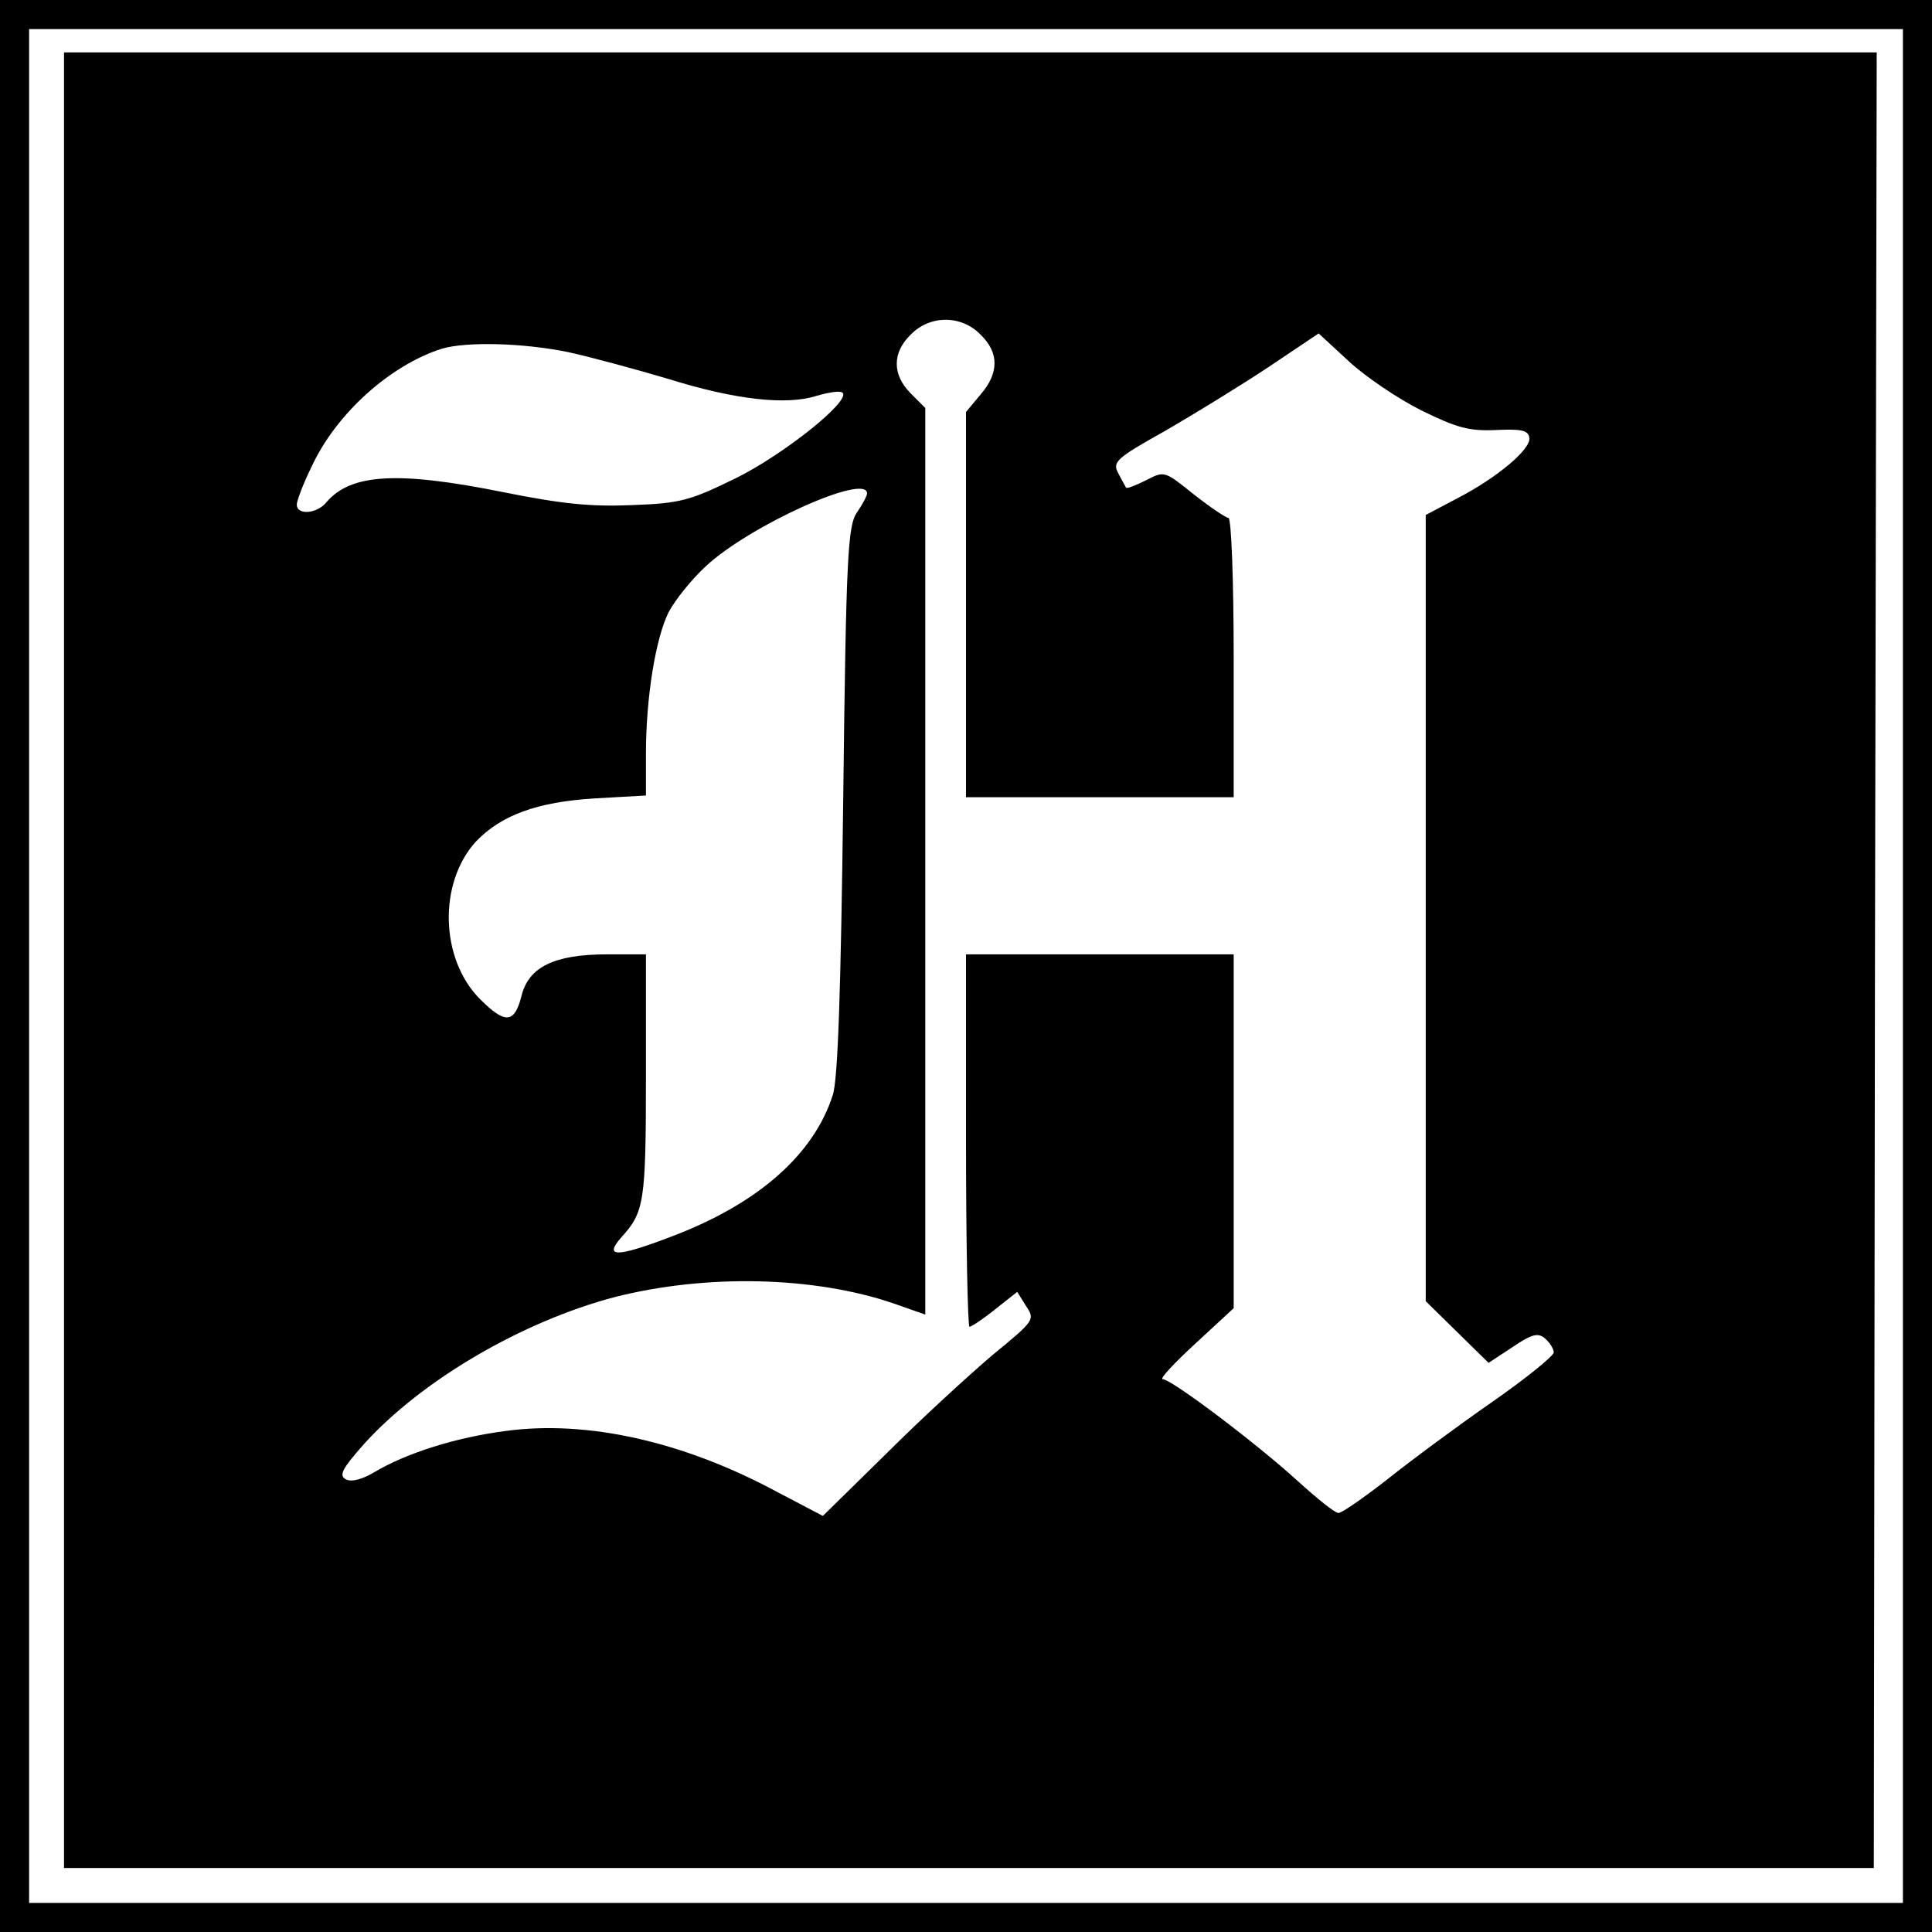
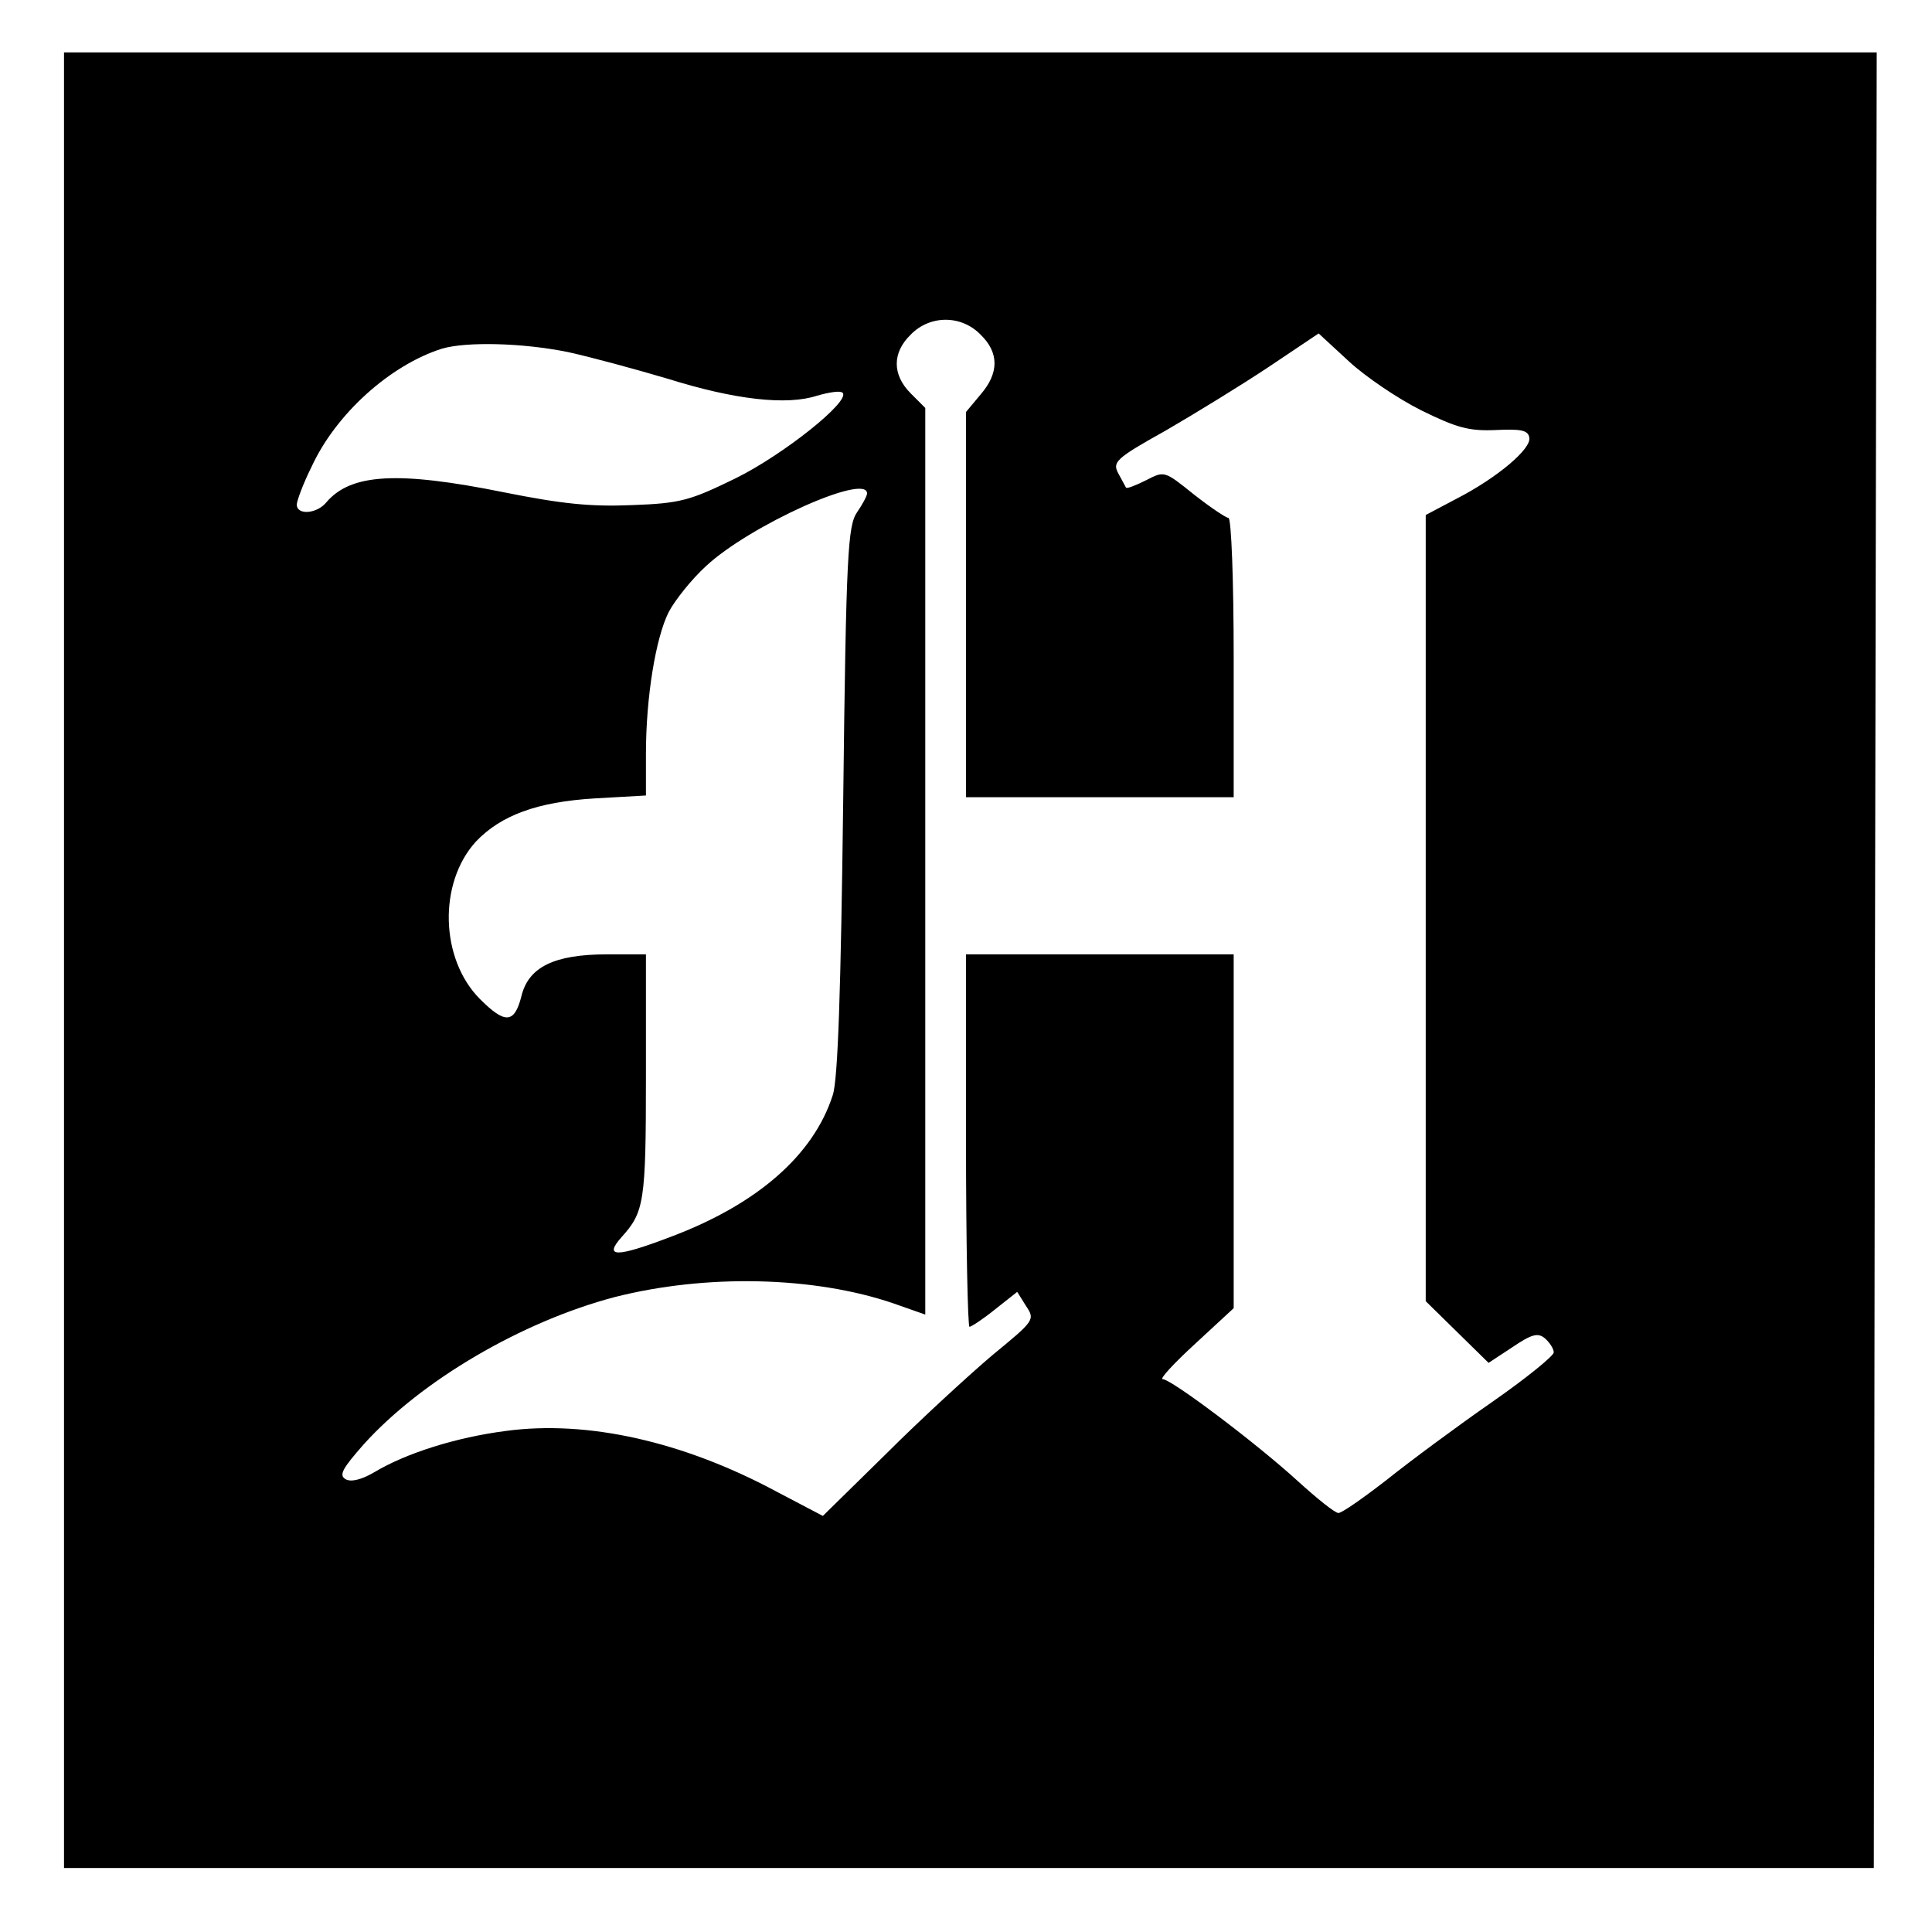
<svg xmlns="http://www.w3.org/2000/svg" version="1.0" width="332pt" height="332pt" viewBox="0 0 332 332" preserveAspectRatio="xMidYMid meet">
  <g transform="translate(0,332) scale(0.1,-0.1)" fill="#000000" stroke="none">
-     <path d="M0 1660 l0 -1660 1660 0 1660 0 0 1660 0 1660 -1660 0 -1660 0 0 -1660z m3270 0 l0 -1610 -1610 0 -1610 0 0 1610 0 1610 1610 0 1610 0 0 -1610z" />
    <path d="M110 1670 l0 -1560 1555 0 1555 0 2 1560 3 1560 -1557 0 -1558 0 0 -1560z m1575 1075 c32 -31 32 -66 0 -103 l-25 -30 0 -331 0 -331 230 0 230 0 0 240 c0 132 -4 240 -9 240 -4 0 -31 18 -59 40 -51 41 -51 41 -82 25 -18 -9 -33 -15 -35 -13 -1 2 -7 13 -13 24 -11 20 -5 26 81 74 50 29 130 78 178 110 l85 57 52 -48 c28 -26 84 -64 124 -84 61 -30 82 -36 128 -34 43 2 56 0 58 -13 4 -19 -55 -69 -125 -105 l-53 -28 0 -675 0 -676 54 -53 54 -53 41 27 c34 23 44 25 56 15 8 -7 15 -18 15 -24 0 -6 -48 -45 -107 -86 -59 -41 -140 -101 -180 -133 -40 -31 -77 -57 -83 -57 -6 0 -37 25 -70 55 -70 64 -217 175 -232 175 -6 0 19 27 56 61 l66 61 0 304 0 304 -230 0 -230 0 0 -320 c0 -176 3 -320 6 -320 3 0 23 13 44 30 l38 30 15 -24 c16 -24 15 -25 -58 -85 -40 -34 -123 -110 -182 -169 l-109 -107 -80 42 c-160 86 -325 123 -465 104 -85 -11 -171 -38 -226 -71 -22 -13 -40 -17 -49 -12 -12 7 -6 18 31 60 99 110 272 211 431 253 157 40 343 36 480 -11 l54 -19 0 779 0 779 -25 25 c-32 32 -32 70 0 101 33 34 87 34 120 0z m-709 -30 c41 -9 118 -30 172 -46 115 -36 204 -46 256 -29 21 6 40 9 44 5 14 -14 -101 -106 -184 -147 -78 -38 -94 -43 -178 -46 -71 -3 -120 2 -220 22 -183 37 -263 32 -305 -17 -16 -20 -51 -23 -51 -4 0 6 11 36 25 64 42 92 136 176 225 204 42 12 137 10 216 -6z m514 -243 c0 -4 -8 -19 -17 -32 -16 -23 -19 -69 -24 -495 -4 -324 -9 -481 -18 -507 -33 -103 -130 -188 -280 -244 -92 -35 -114 -35 -83 0 39 43 42 60 42 275 l0 211 -67 0 c-91 0 -135 -22 -147 -72 -12 -47 -28 -48 -71 -5 -69 69 -72 200 -7 271 43 45 105 68 204 74 l88 5 0 71 c0 99 17 200 39 244 11 21 40 57 64 79 75 70 277 161 277 125z" />
  </g>
</svg>